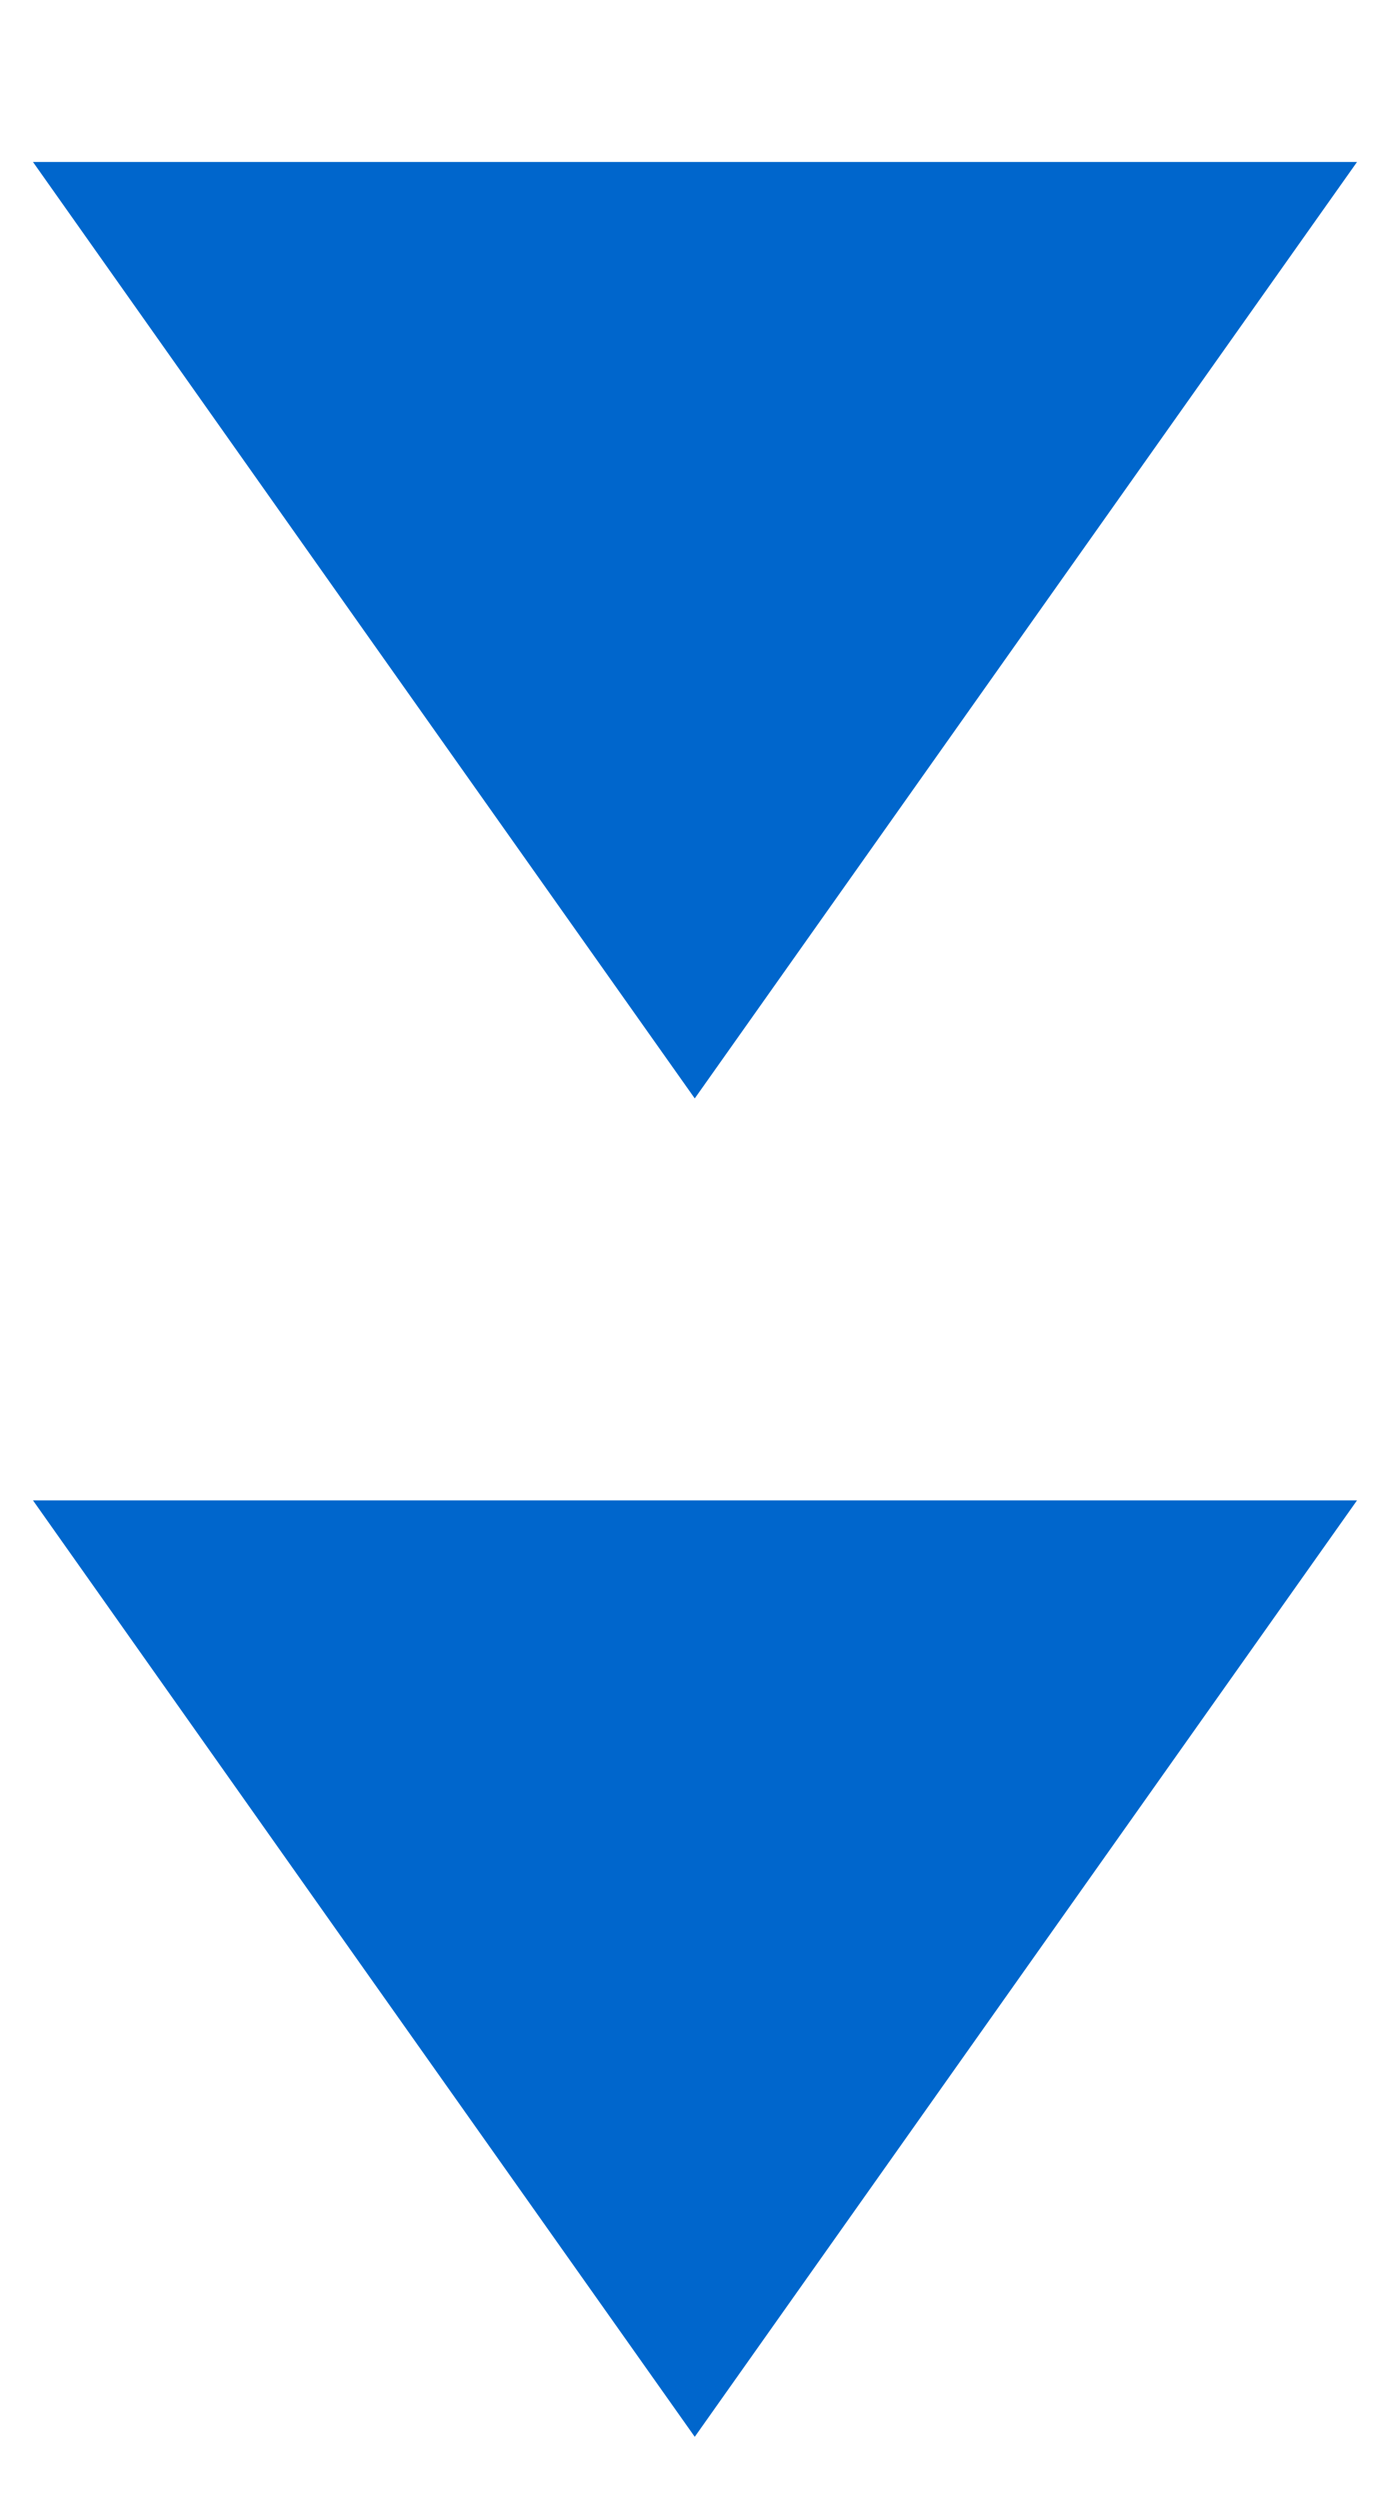
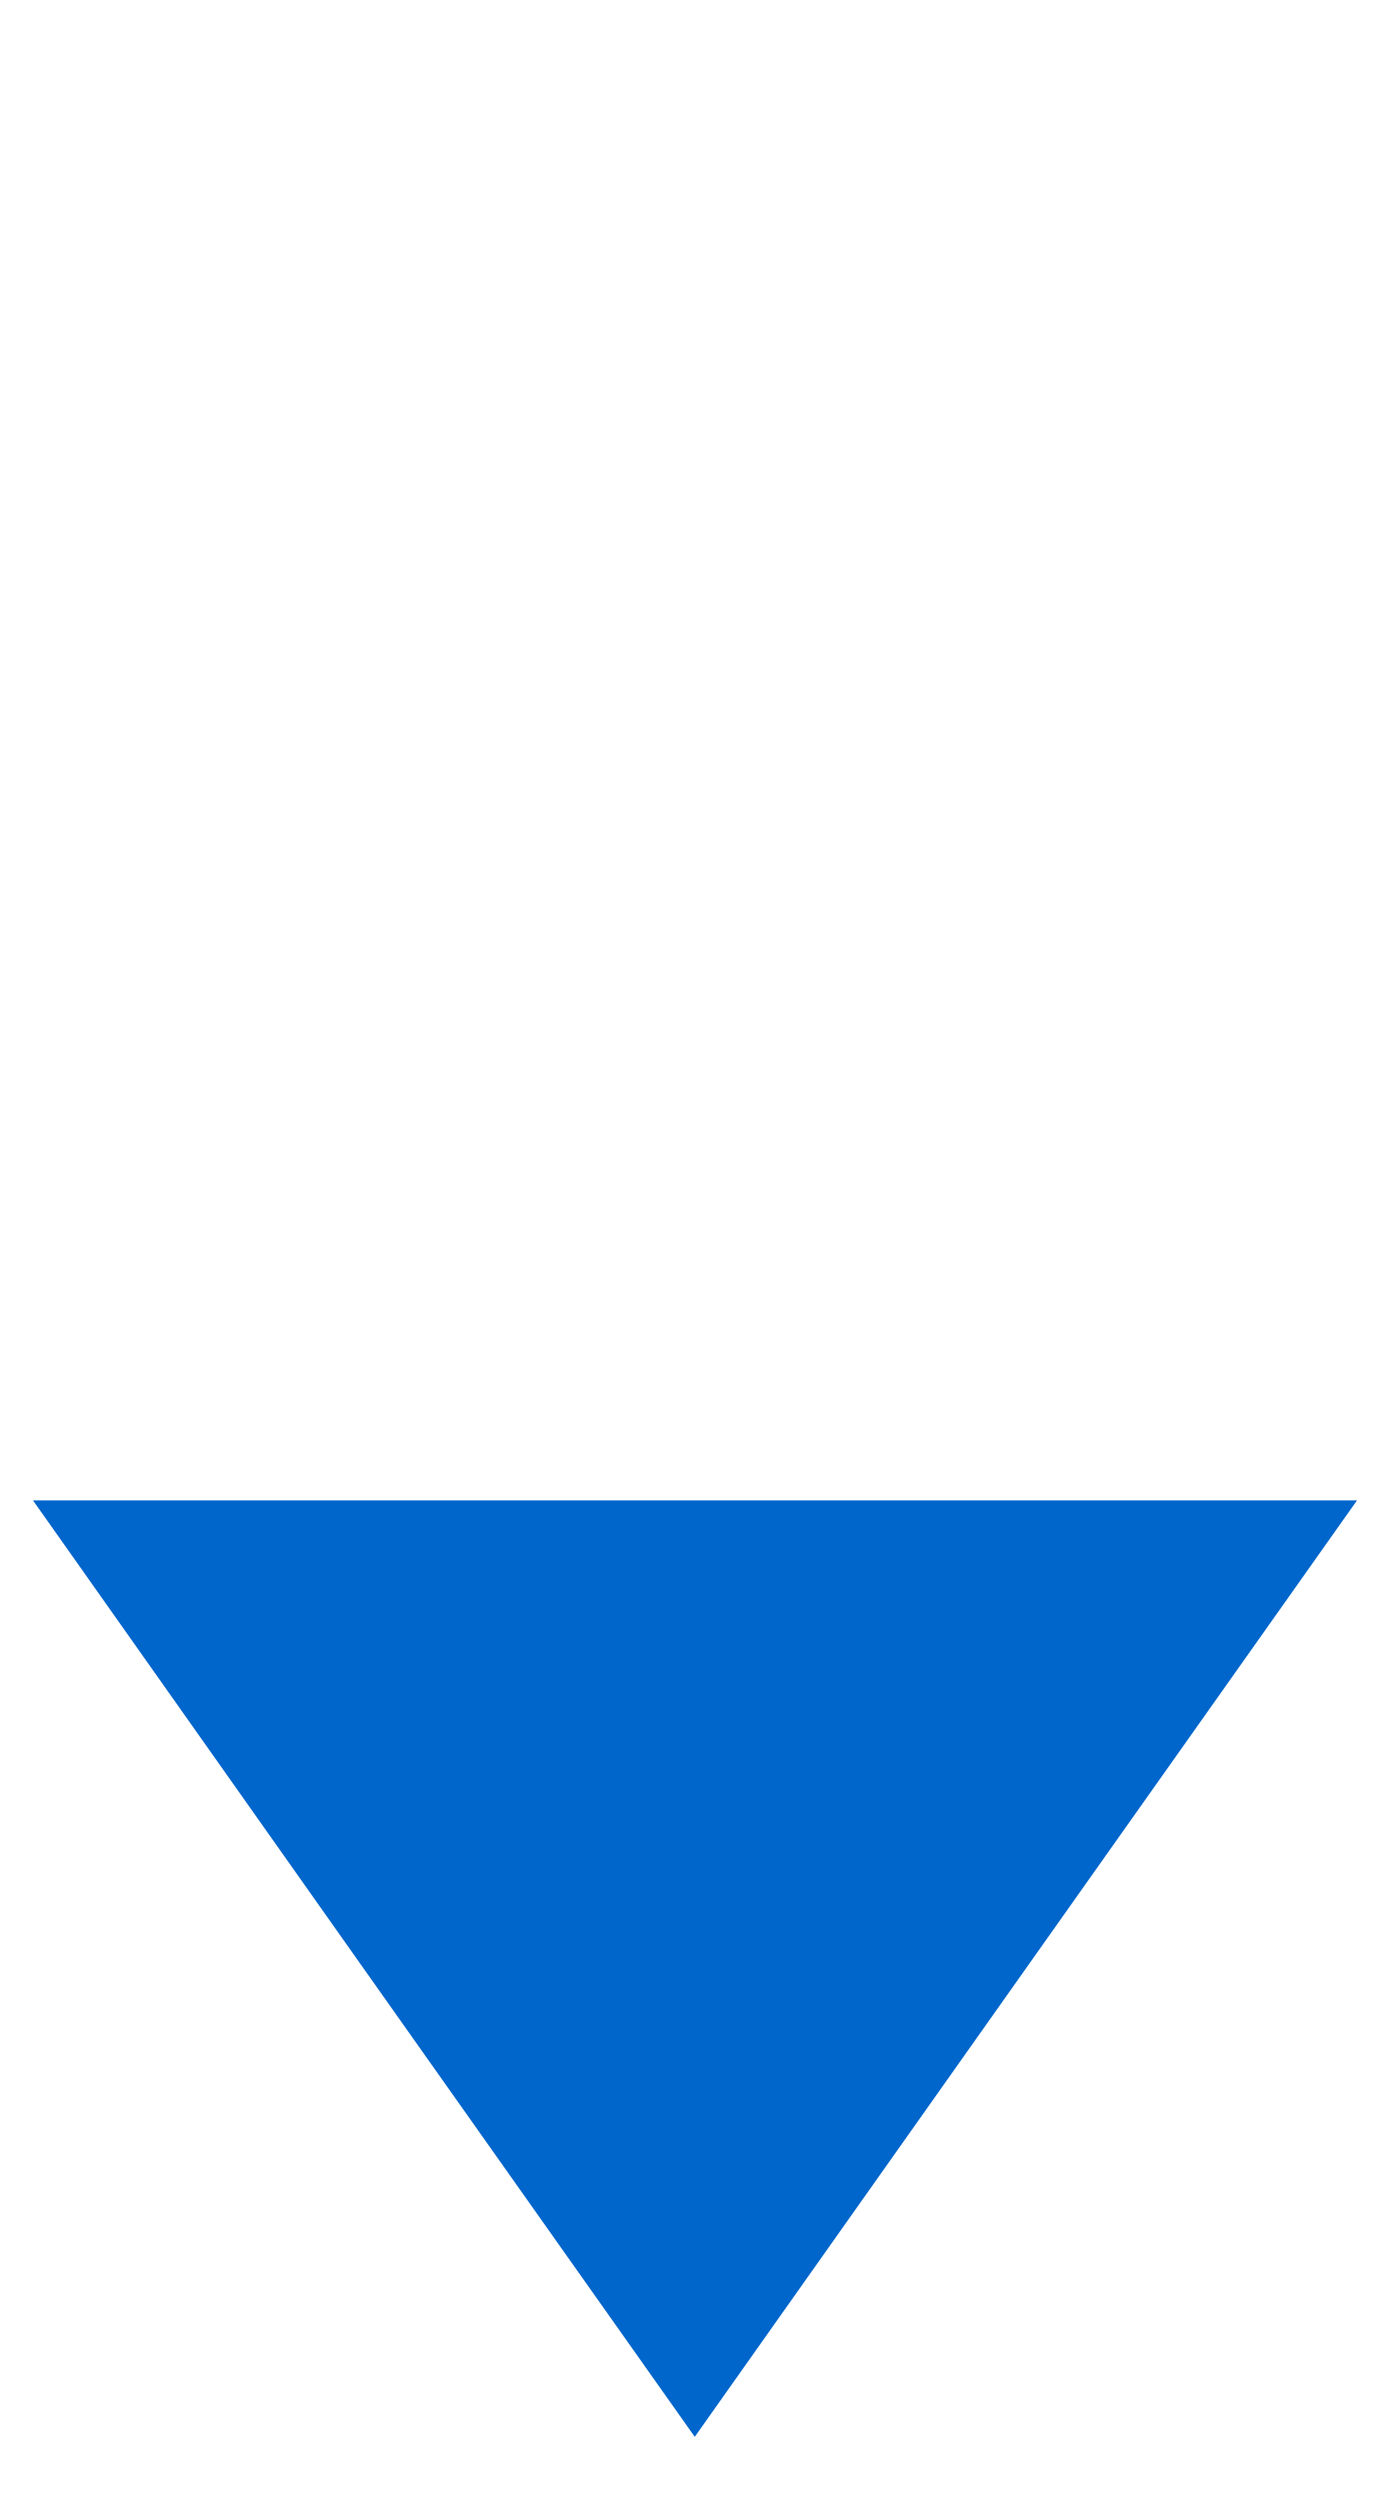
<svg xmlns="http://www.w3.org/2000/svg" version="1.1" id="レイヤー_1" x="0px" y="0px" viewBox="0 0 279.1 500" style="enable-background:new 0 0 279.1 500;" xml:space="preserve">
  <style type="text/css">
	.st0{fill:#0066CC;}
</style>
-   <polygon class="st0" points="139,32.4 271.5,32.4 205.2,126.1 139,219.7 72.8,126.1 6.6,32.4 " />
  <polygon class="st0" points="139,300.1 271.5,300.1 205.2,393.8 139,487.4 72.8,393.8 6.6,300.1 " />
</svg>